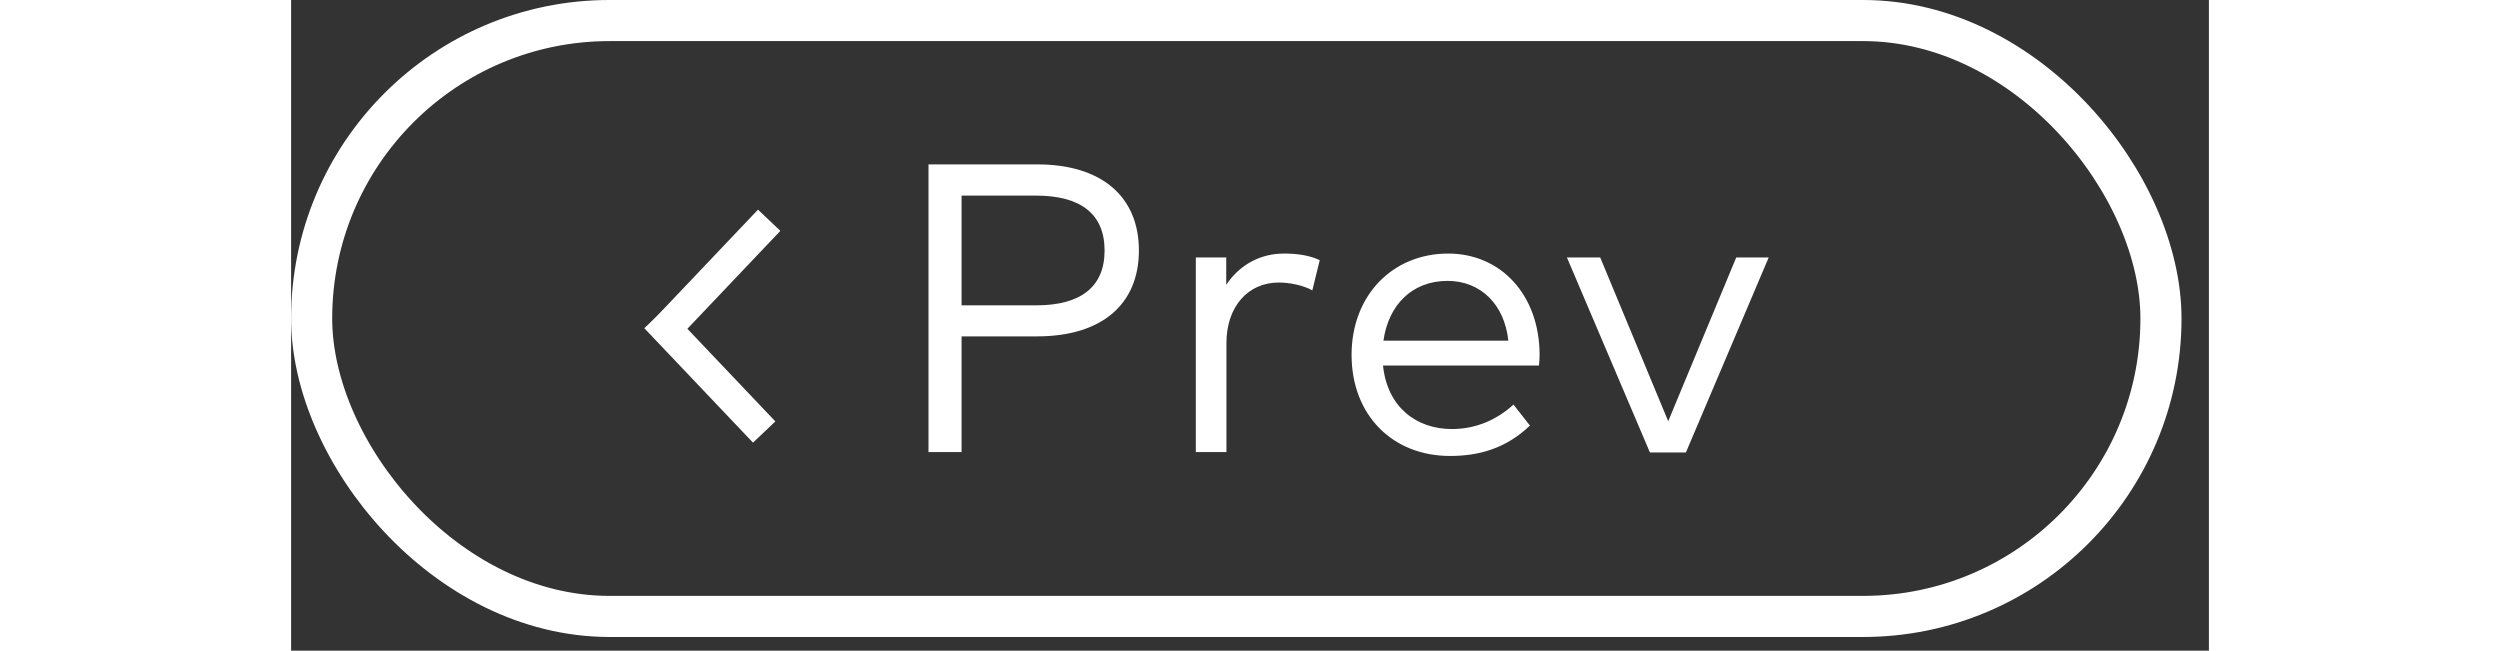
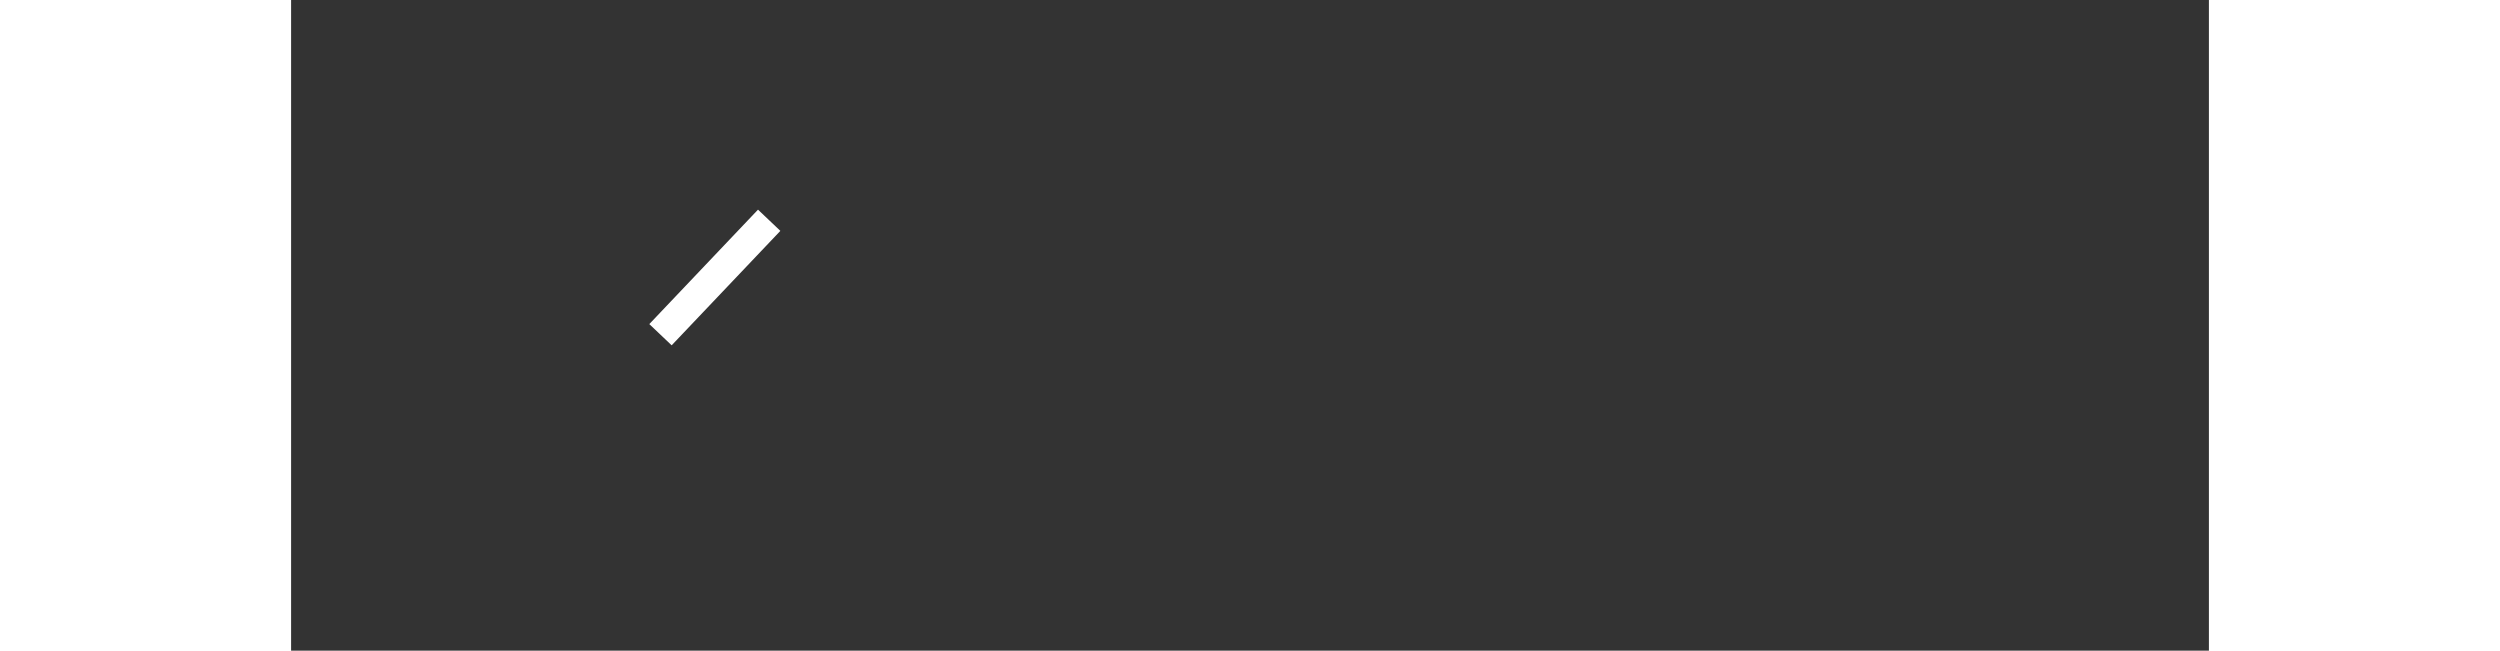
<svg xmlns="http://www.w3.org/2000/svg" width="73px" height="100%" viewBox="0 0 56 19" version="1.1">
  <rect x="0" y="0" width="56" height="19" fill="#333333" stroke="none" />
  <g id="Student-Work" stroke="none" stroke-width="1" fill="none" fill-rule="evenodd">
    <g id="Mobile-Core-Detail" transform="translate(-21, -489)">
      <g id="Group-6" transform="translate(21, 489)">
        <g id="Group-Copy" transform="translate(17.4, 1.2)" fill="#FFFFFF">
-           <path d="M4.386,8.622 L2.178,8.622 L2.178,12 L1.212,12 L1.212,3.6 L4.386,3.6 C6.27,3.6 7.356,4.542 7.356,6.114 C7.356,7.686 6.27,8.622 4.386,8.622 Z M4.356,4.512 L2.178,4.512 L2.178,7.716 L4.356,7.716 C5.652,7.716 6.354,7.182 6.354,6.114 C6.354,5.046 5.652,4.512 4.356,4.512 Z M11.592,6.204 C12,6.204 12.336,6.258 12.636,6.396 L12.42,7.278 C12.144,7.128 11.766,7.05 11.436,7.05 C10.548,7.05 9.912,7.746 9.912,8.82 L9.912,12 L9.018,12 L9.018,6.318 L9.906,6.318 L9.906,7.116 C10.296,6.534 10.896,6.204 11.592,6.204 Z M16.386,6.204 C17.928,6.204 19.044,7.41 19.056,9.138 C19.056,9.252 19.05,9.372 19.038,9.474 L14.484,9.474 C14.61,10.698 15.468,11.328 16.494,11.328 C17.196,11.328 17.808,11.058 18.294,10.614 L18.774,11.226 C18.066,11.904 17.274,12.114 16.44,12.114 C14.76,12.114 13.566,10.92 13.566,9.162 C13.566,7.422 14.766,6.204 16.386,6.204 Z M16.368,7.002 C15.318,7.002 14.64,7.722 14.496,8.748 L18.144,8.748 C18.03,7.686 17.334,7.002 16.368,7.002 Z M25.746,6.318 L23.328,12.012 L22.278,12.012 L19.854,6.318 L20.826,6.318 L22.812,11.1 L24.798,6.318 L25.746,6.318 Z" id="Prev" />
-         </g>
-         <rect id="Rectangle-8-Copy" stroke="#FFFFFF" stroke-width="1.2" x="0.6" y="0.6" width="54" height="17.4" rx="8.7" />
+           </g>
        <g id="Group-3-Copy" transform="translate(12.3, 9.6) scale(-1, -1) translate(-12.3, -9.6) translate(10.8, 6.6)" stroke="#FFFFFF" stroke-linecap="square" stroke-width="0.9">
          <path d="M0.15,5.842 L2.704,3.153" id="Line-4" />
-           <path d="M0.15,3 L2.704,0.311" id="Line-4-Copy" transform="translate(1.5, 1.579) scale(-1, 1) translate(-1.5, -1.579) " />
        </g>
      </g>
    </g>
  </g>
</svg>